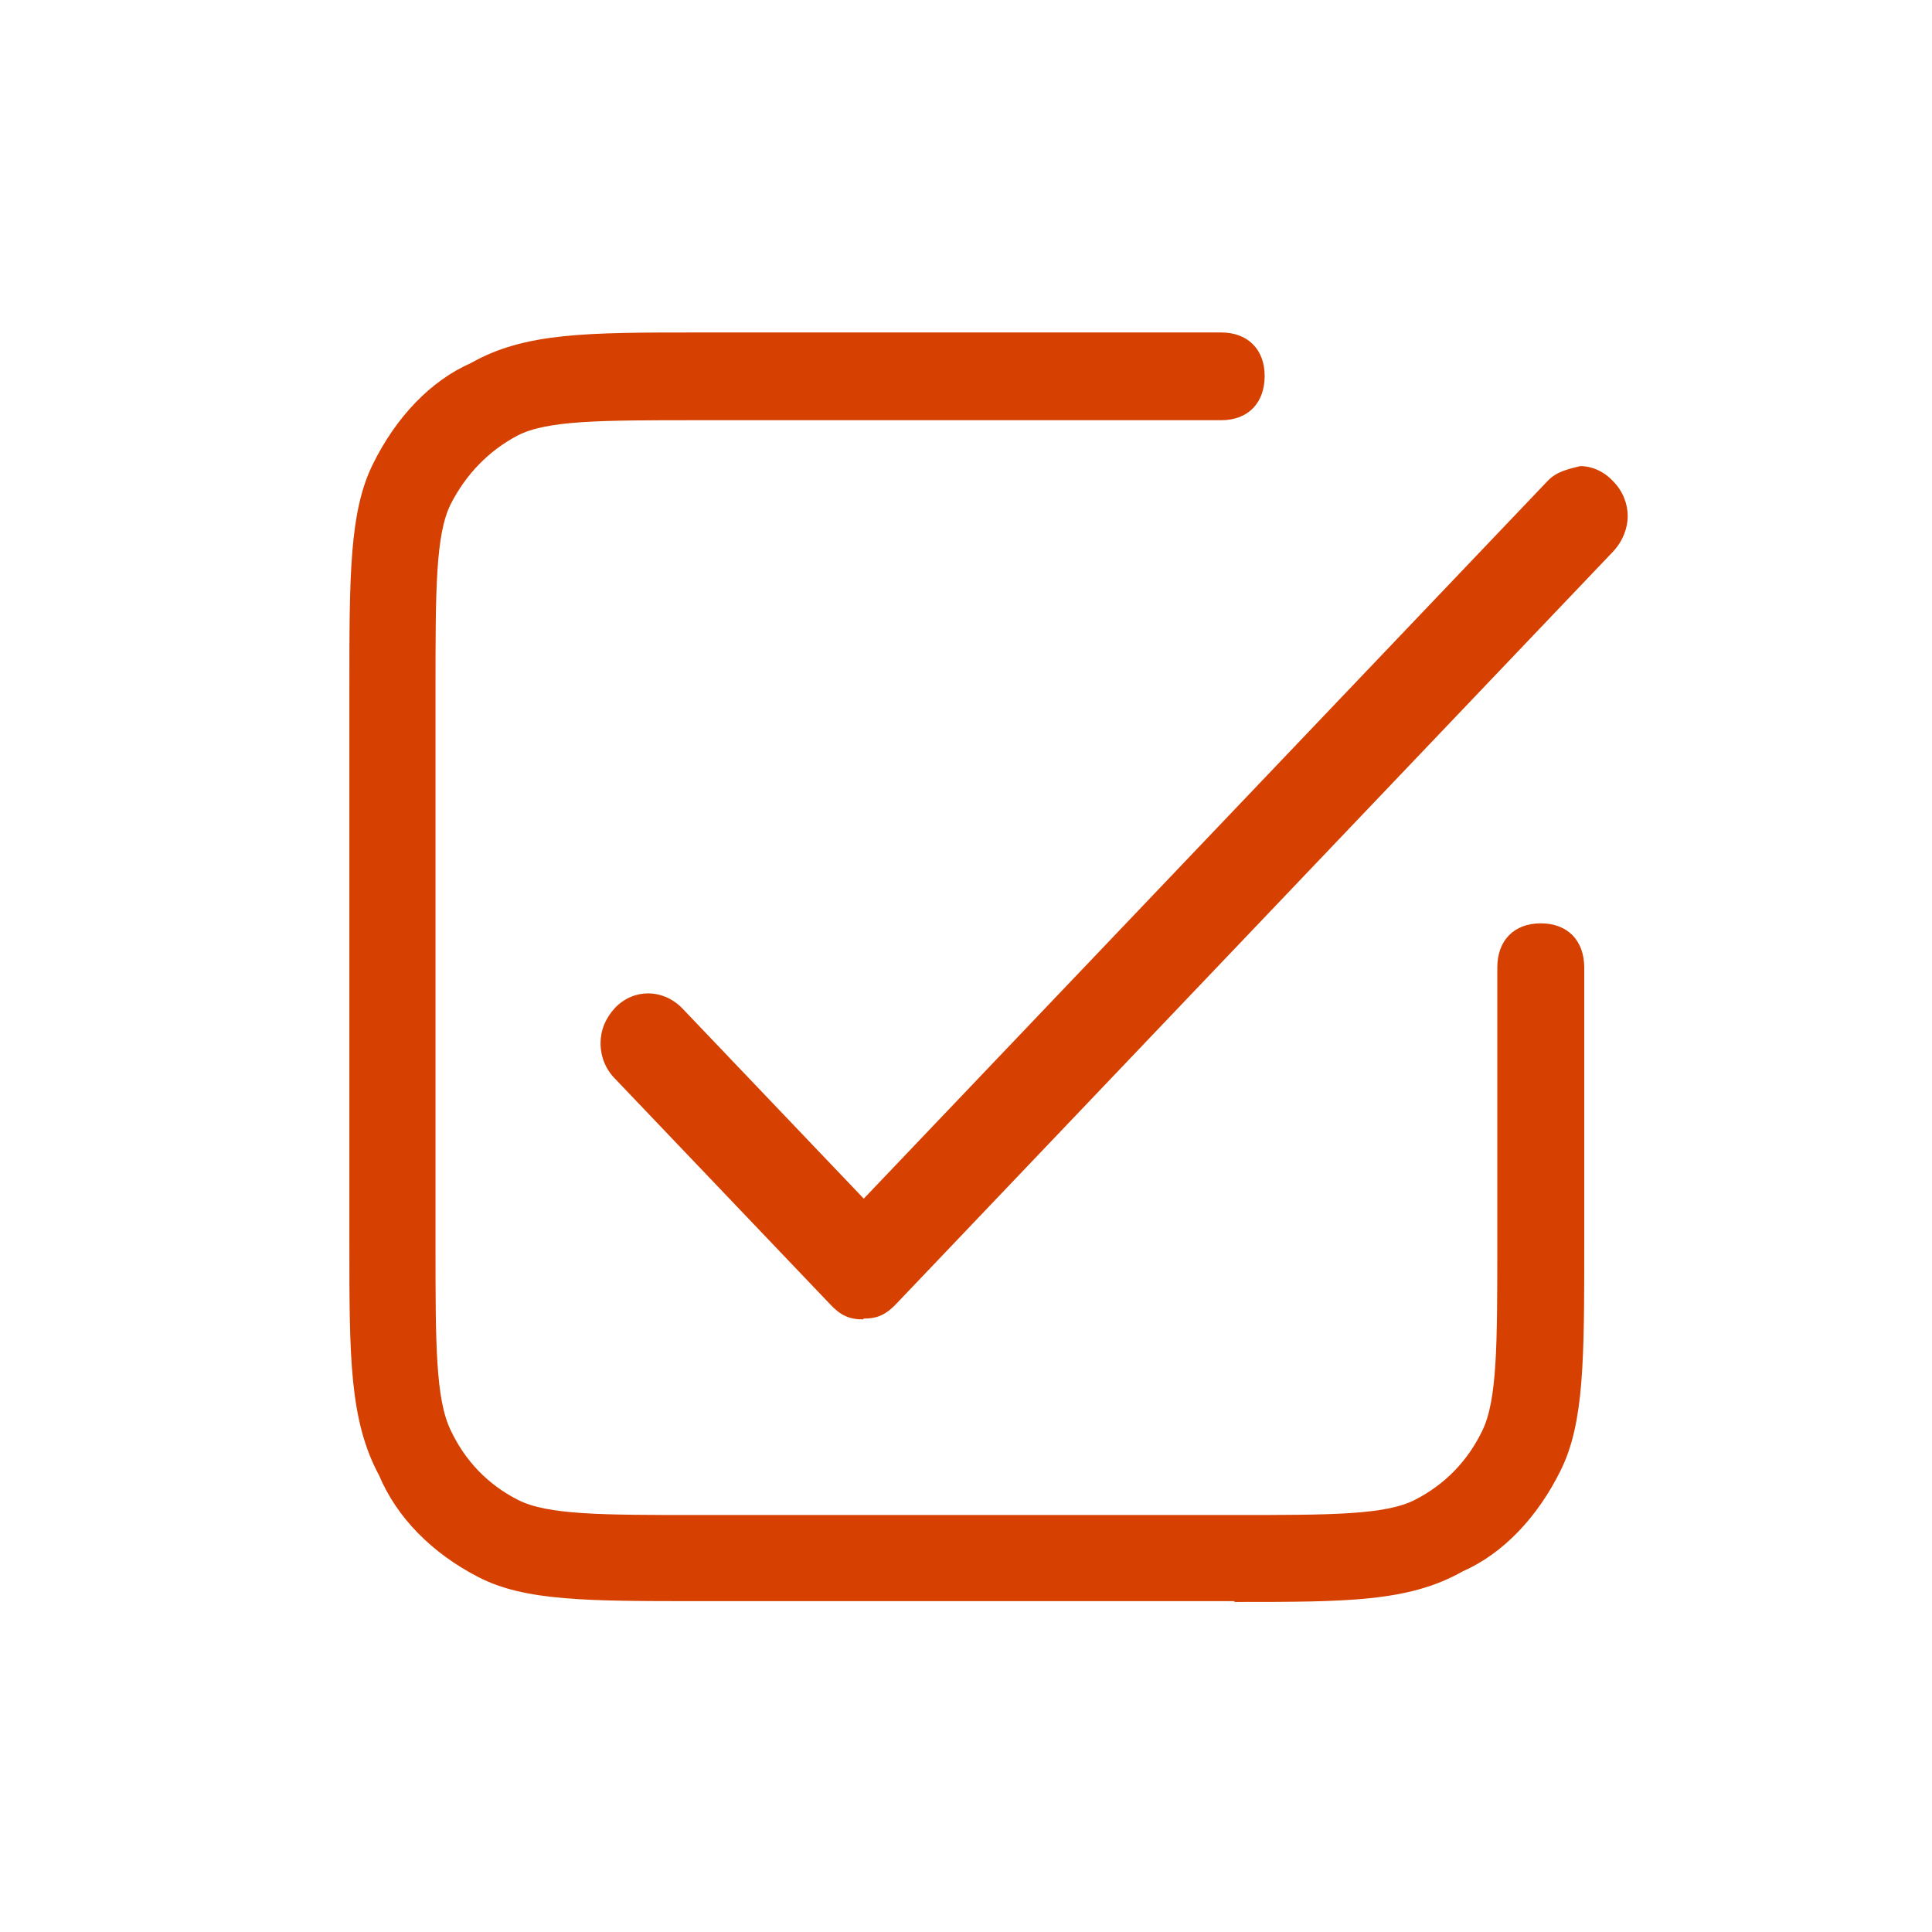
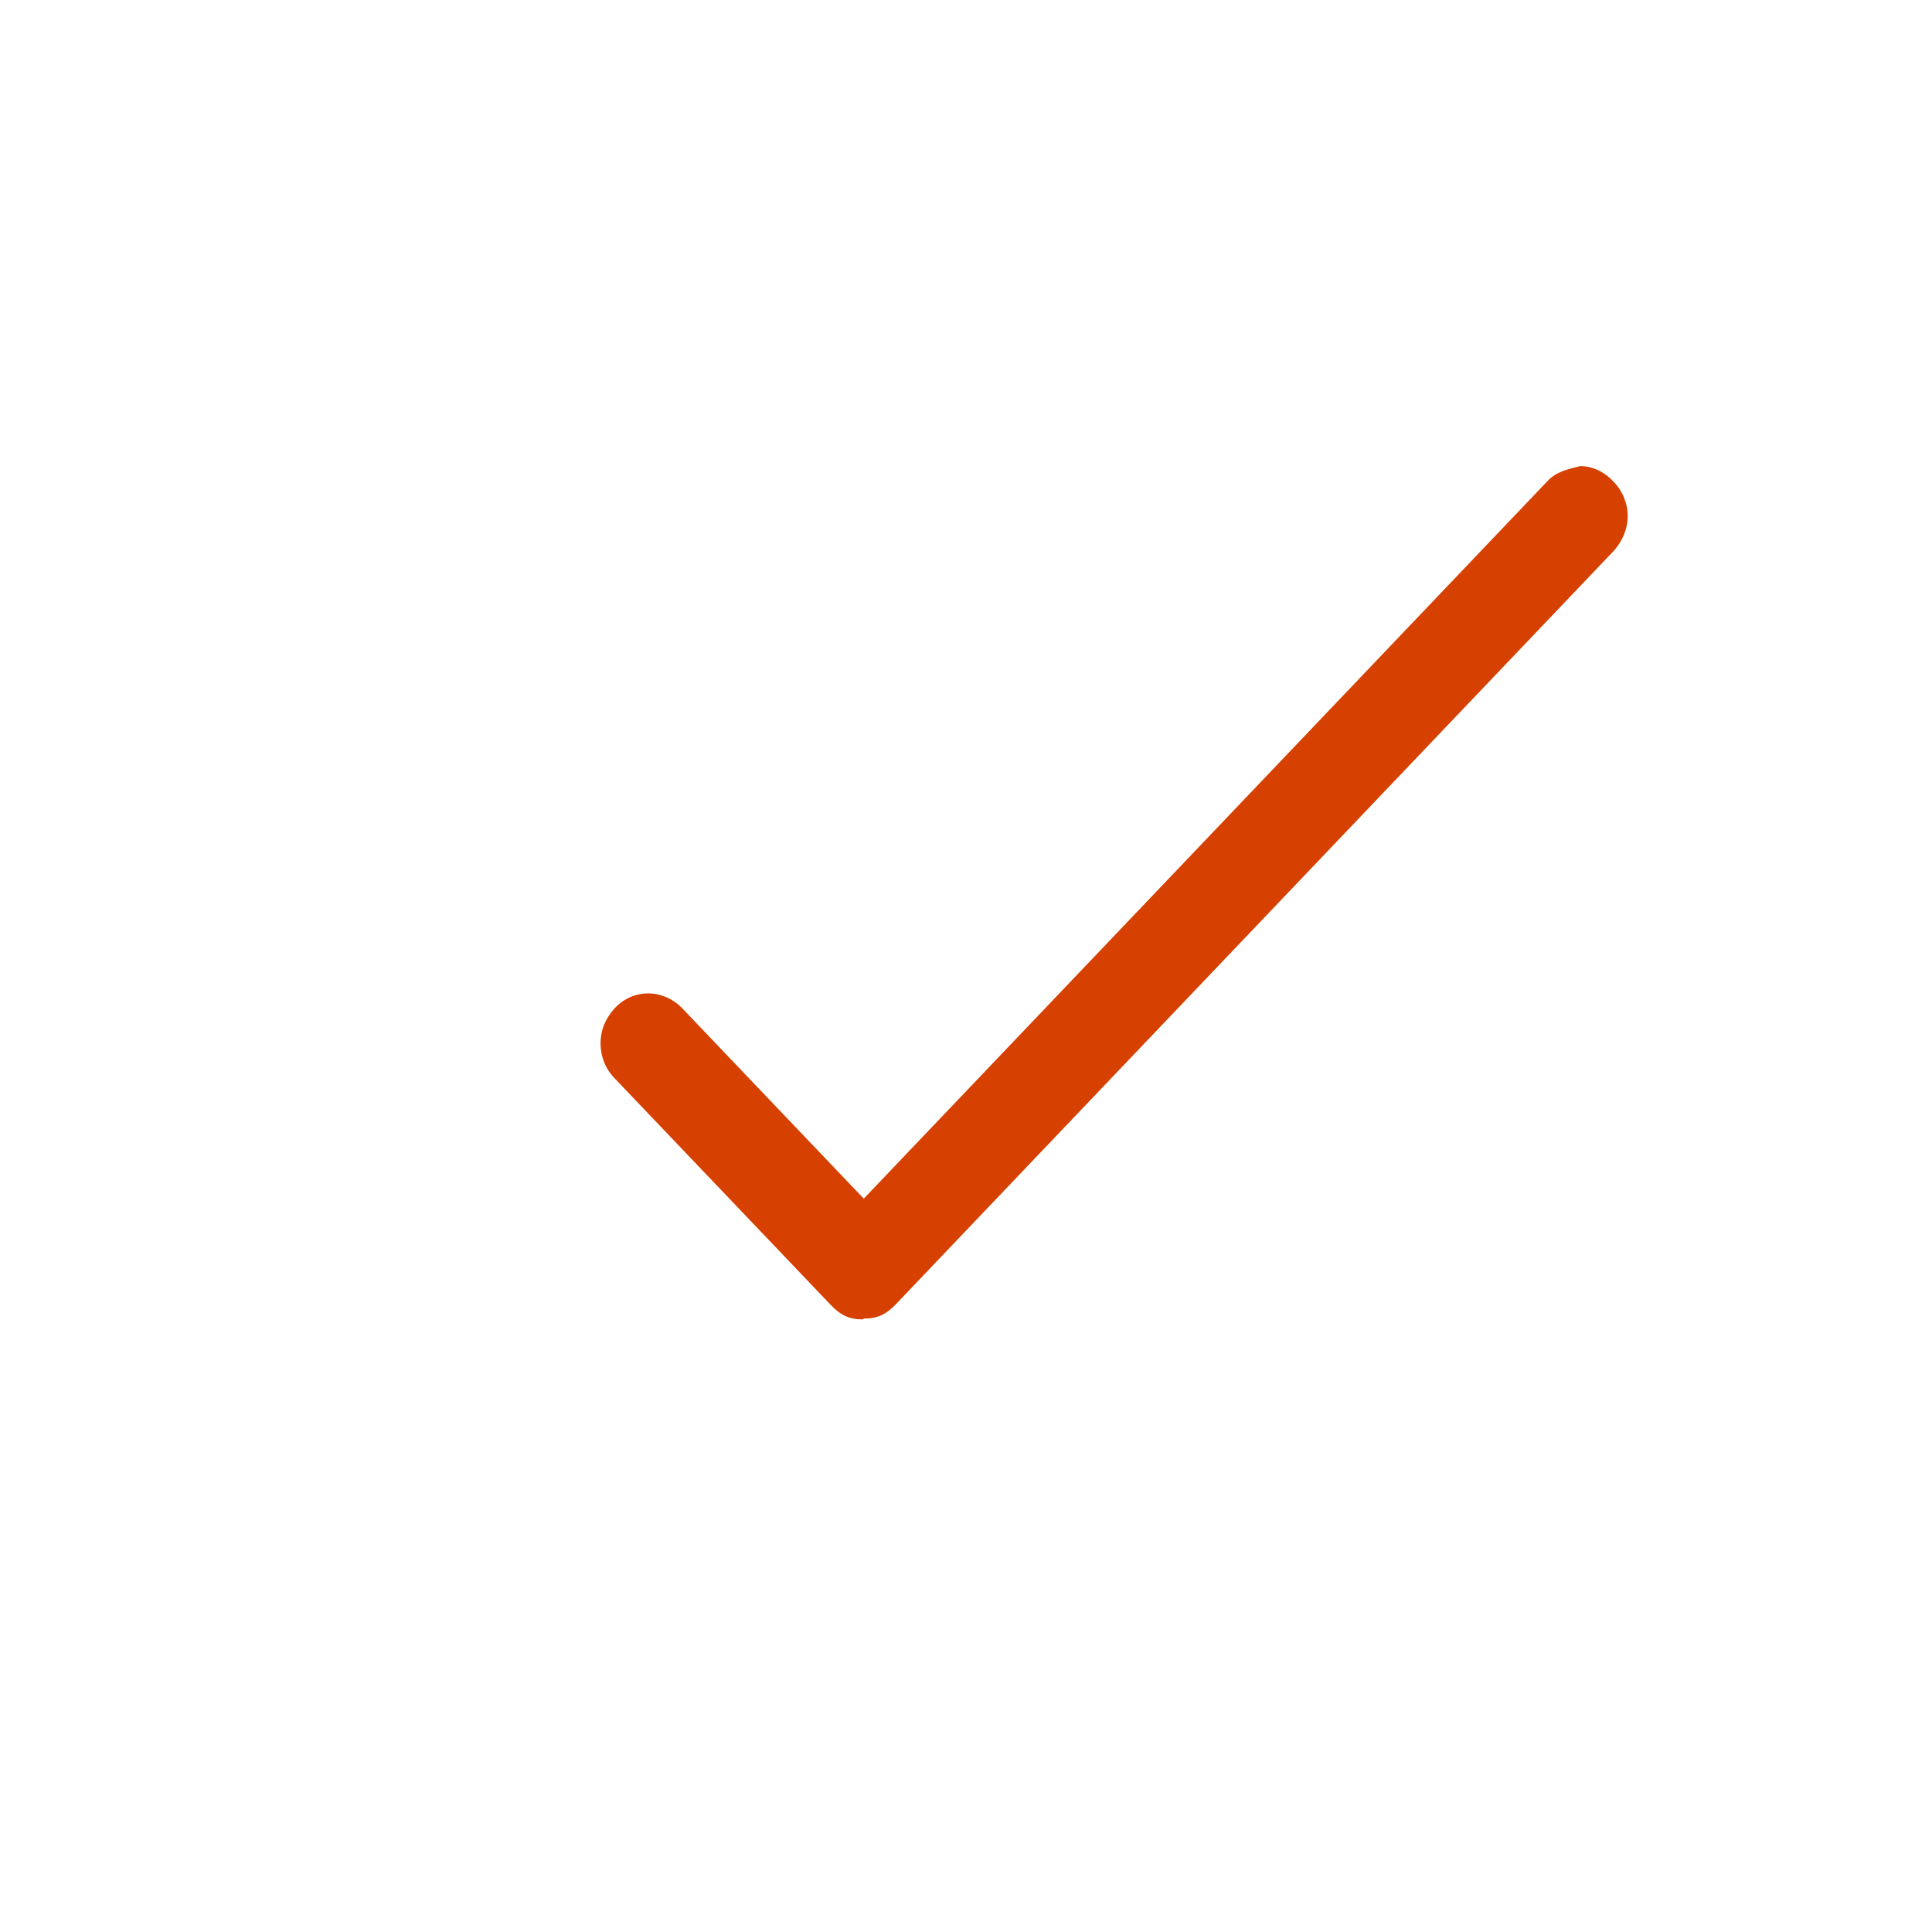
<svg xmlns="http://www.w3.org/2000/svg" id="Layer_1" data-name="Layer 1" viewBox="0 0 24 24">
  <defs>
    <style>
      .cls-1 {
        fill: #d64000;
      }
    </style>
  </defs>
  <g>
-     <path class="cls-1" d="M19.13,11.78c-.16,0-.22.06-.22.22v3.43c0,1.34,0,2.02-.22,2.47-.21.44-.54.78-.97,1-.44.23-1.09.23-2.39.23h-6.65c-1.3,0-1.96,0-2.39-.23-.43-.22-.76-.56-.97-1-.22-.45-.22-1.12-.22-2.47v-6.85c0-1.34,0-2.02.22-2.47.21-.44.54-.78.97-1,.44-.23,1.09-.23,2.39-.23h6.49c.16,0,.22-.06.22-.23s-.06-.22-.22-.22h-6.49c-1.33,0-2.07,0-2.65.33l-.05.02c-.43.19-.81.59-1.07,1.11-.26.53-.26,1.29-.26,2.67v6.85c0,1.37,0,2.13.32,2.73l.02.05c.19.45.57.84,1.08,1.1.51.26,1.25.26,2.59.26h6.65c1.33,0,2.07,0,2.65-.33l.05-.02c.43-.19.81-.59,1.06-1.11.26-.53.26-1.29.26-2.67v-3.43c0-.16-.06-.22-.22-.22Z" />
-     <path class="cls-1" d="M15.33,19.89h-6.65c-1.39,0-2.16,0-2.74-.3-.58-.3-1.01-.74-1.23-1.26-.37-.69-.37-1.47-.37-2.9v-6.85c0-1.43,0-2.22.29-2.81.29-.59.72-1.04,1.22-1.26.67-.38,1.44-.38,2.83-.38h6.49c.33,0,.54.21.54.54s-.2.55-.54.55h-6.49c-1.21,0-1.88,0-2.25.19-.36.19-.64.48-.83.85-.19.38-.19,1.07-.19,2.33v6.85c0,1.25,0,1.94.19,2.33.18.38.46.67.83.86.37.19,1.04.19,2.25.19h6.65c1.21,0,1.88,0,2.25-.19.37-.19.65-.48.83-.85.19-.38.19-1.08.19-2.33v-3.43c0-.34.21-.55.54-.55s.54.21.54.55v3.43c0,1.43,0,2.22-.29,2.81-.29.59-.72,1.04-1.22,1.26-.67.38-1.44.38-2.83.38ZM19.11,12.09s.01,0,.02,0v-.32l-.02.31Z" />
-   </g>
+     </g>
  <g>
-     <path class="cls-1" d="M19.79,6.26c-.1-.11-.23-.11-.33,0l-8.74,9.16-2.5-2.63c-.05-.05-.11-.08-.17-.08s-.12.03-.17.08-.08.11-.08.18.03.12.08.18l2.67,2.8c.08.08.1.08.17.08s.09,0,.17-.08l8.9-9.34c.05-.05.08-.11.08-.18s-.03-.12-.08-.18Z" />
    <path class="cls-1" d="M10.72,16.39c-.17,0-.28-.05-.41-.19l-2.67-2.8c-.12-.12-.18-.28-.18-.44s.06-.31.18-.44c.23-.24.59-.24.83,0l2.26,2.37,8.49-8.91c.11-.12.25-.15.41-.19.15,0,.3.07.41.19.12.12.18.28.18.43s-.06.31-.18.44l-8.9,9.34c-.13.14-.24.19-.41.19Z" />
  </g>
</svg>